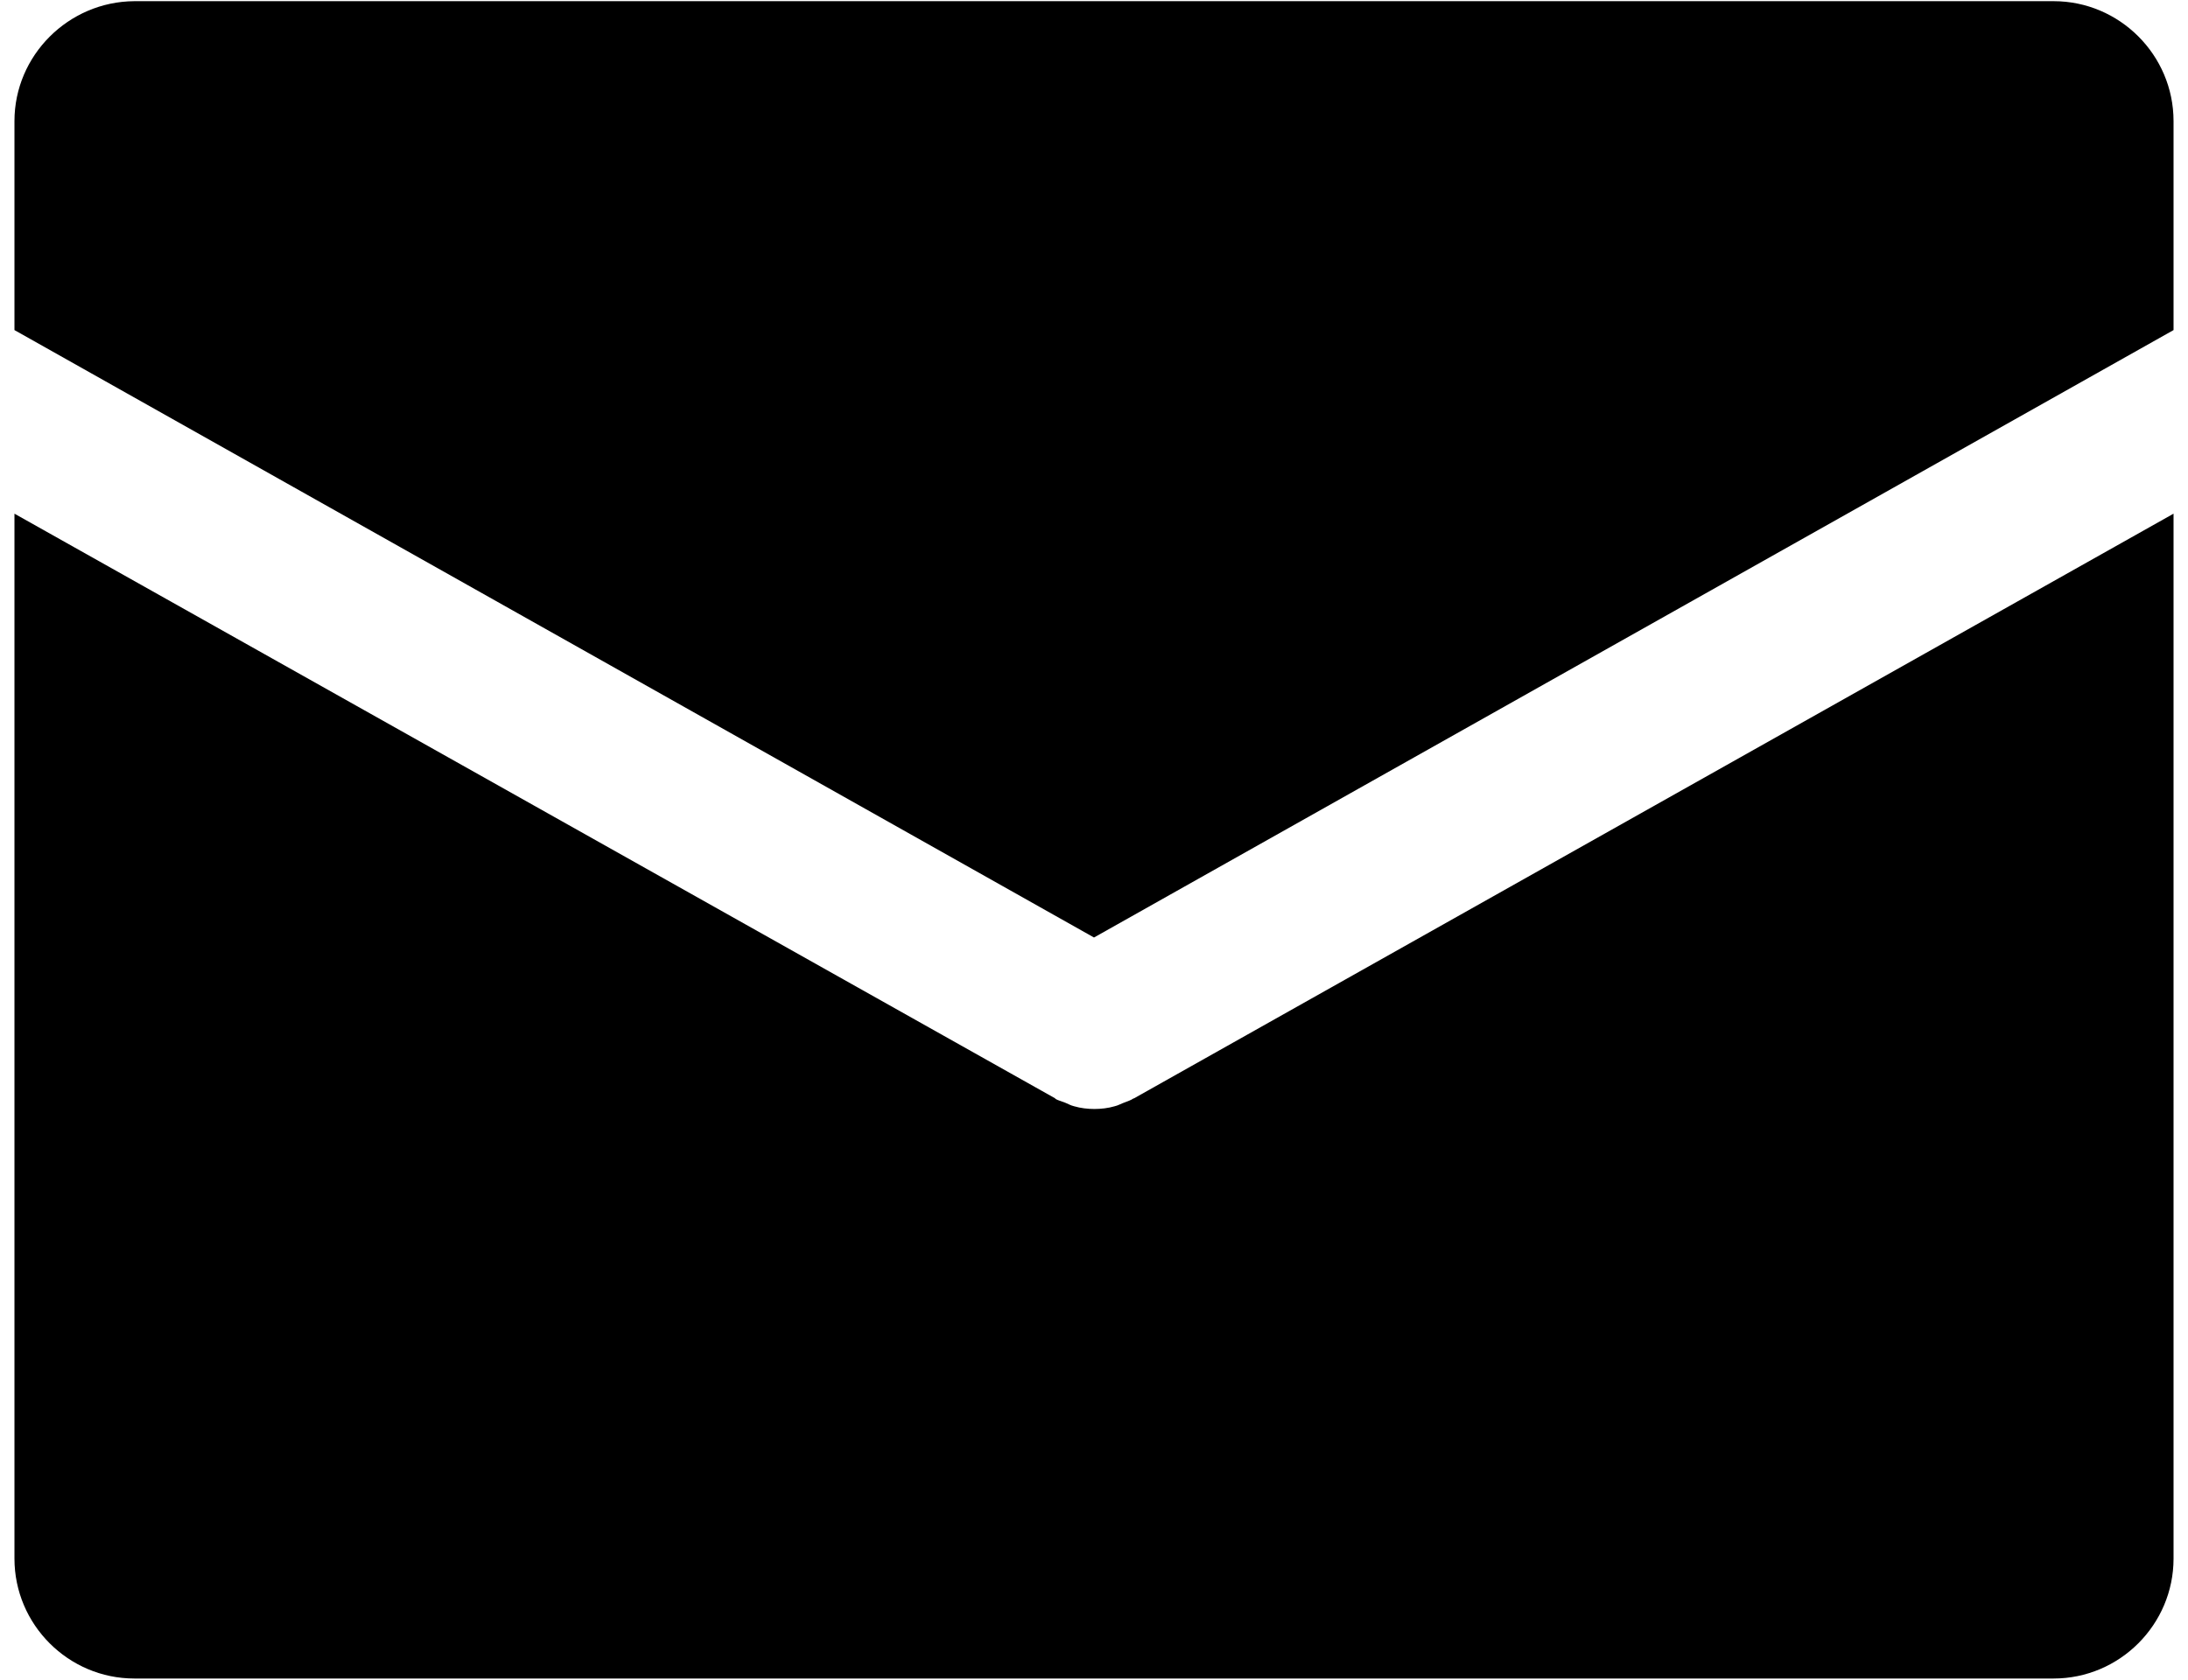
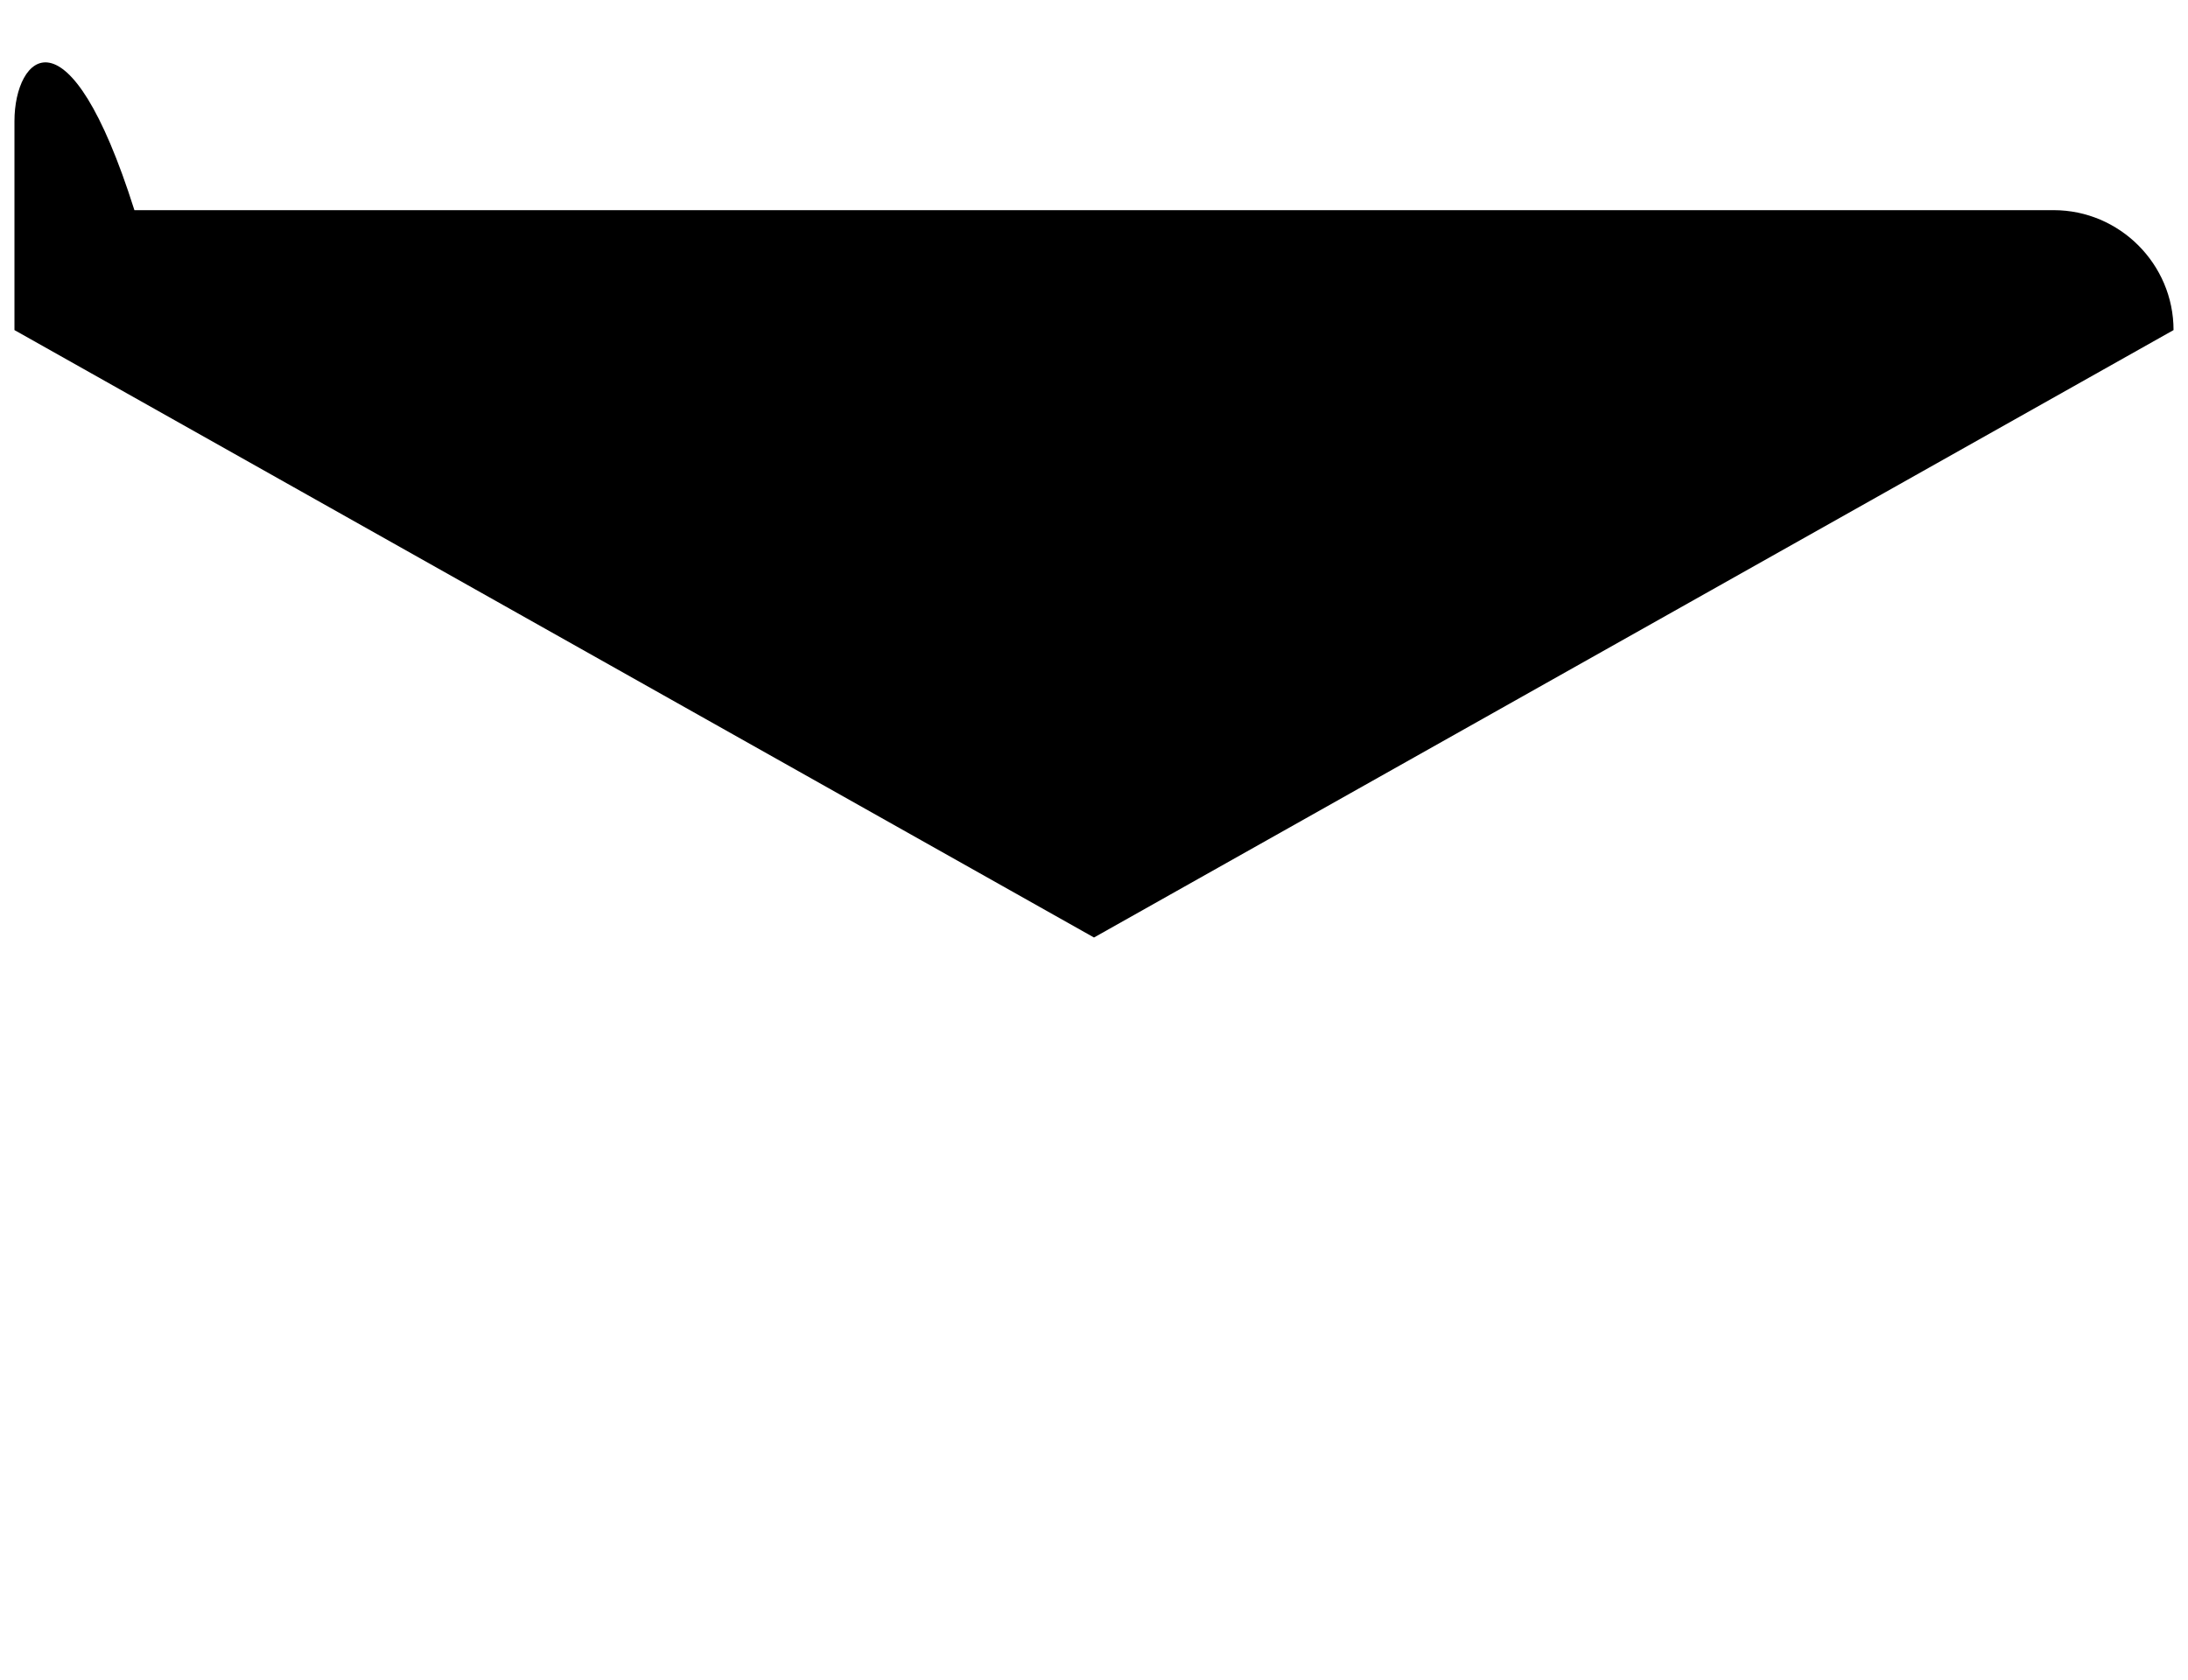
<svg xmlns="http://www.w3.org/2000/svg" id="TOP" viewBox="0 0 56 43">
-   <path d="M29.02,28.12s0,0,0,0h-.01c-.07,.05-.15,.07-.22,.1-.09,.03-.17,.08-.26,.1-.17,.05-.35,.07-.52,.07h0c-.17,0-.35-.02-.52-.07-.09-.02-.17-.07-.25-.1-.08-.03-.16-.05-.23-.09h0s0,0,0-.01L.37,13.15v26.75c0,1.69,1.38,3.07,3.07,3.07H52.56c1.69,0,3.07-1.38,3.07-3.07V13.15l-26.61,14.97Z" />
-   <path d="M28,24l27.63-15.55V3.1c0-1.69-1.38-3.07-3.07-3.07H3.44C1.75,.04,.37,1.42,.37,3.1v5.35l27.63,15.55Z" />
+   <path d="M28,24l27.63-15.55c0-1.69-1.38-3.07-3.07-3.07H3.44C1.75,.04,.37,1.42,.37,3.1v5.35l27.63,15.55Z" />
</svg>